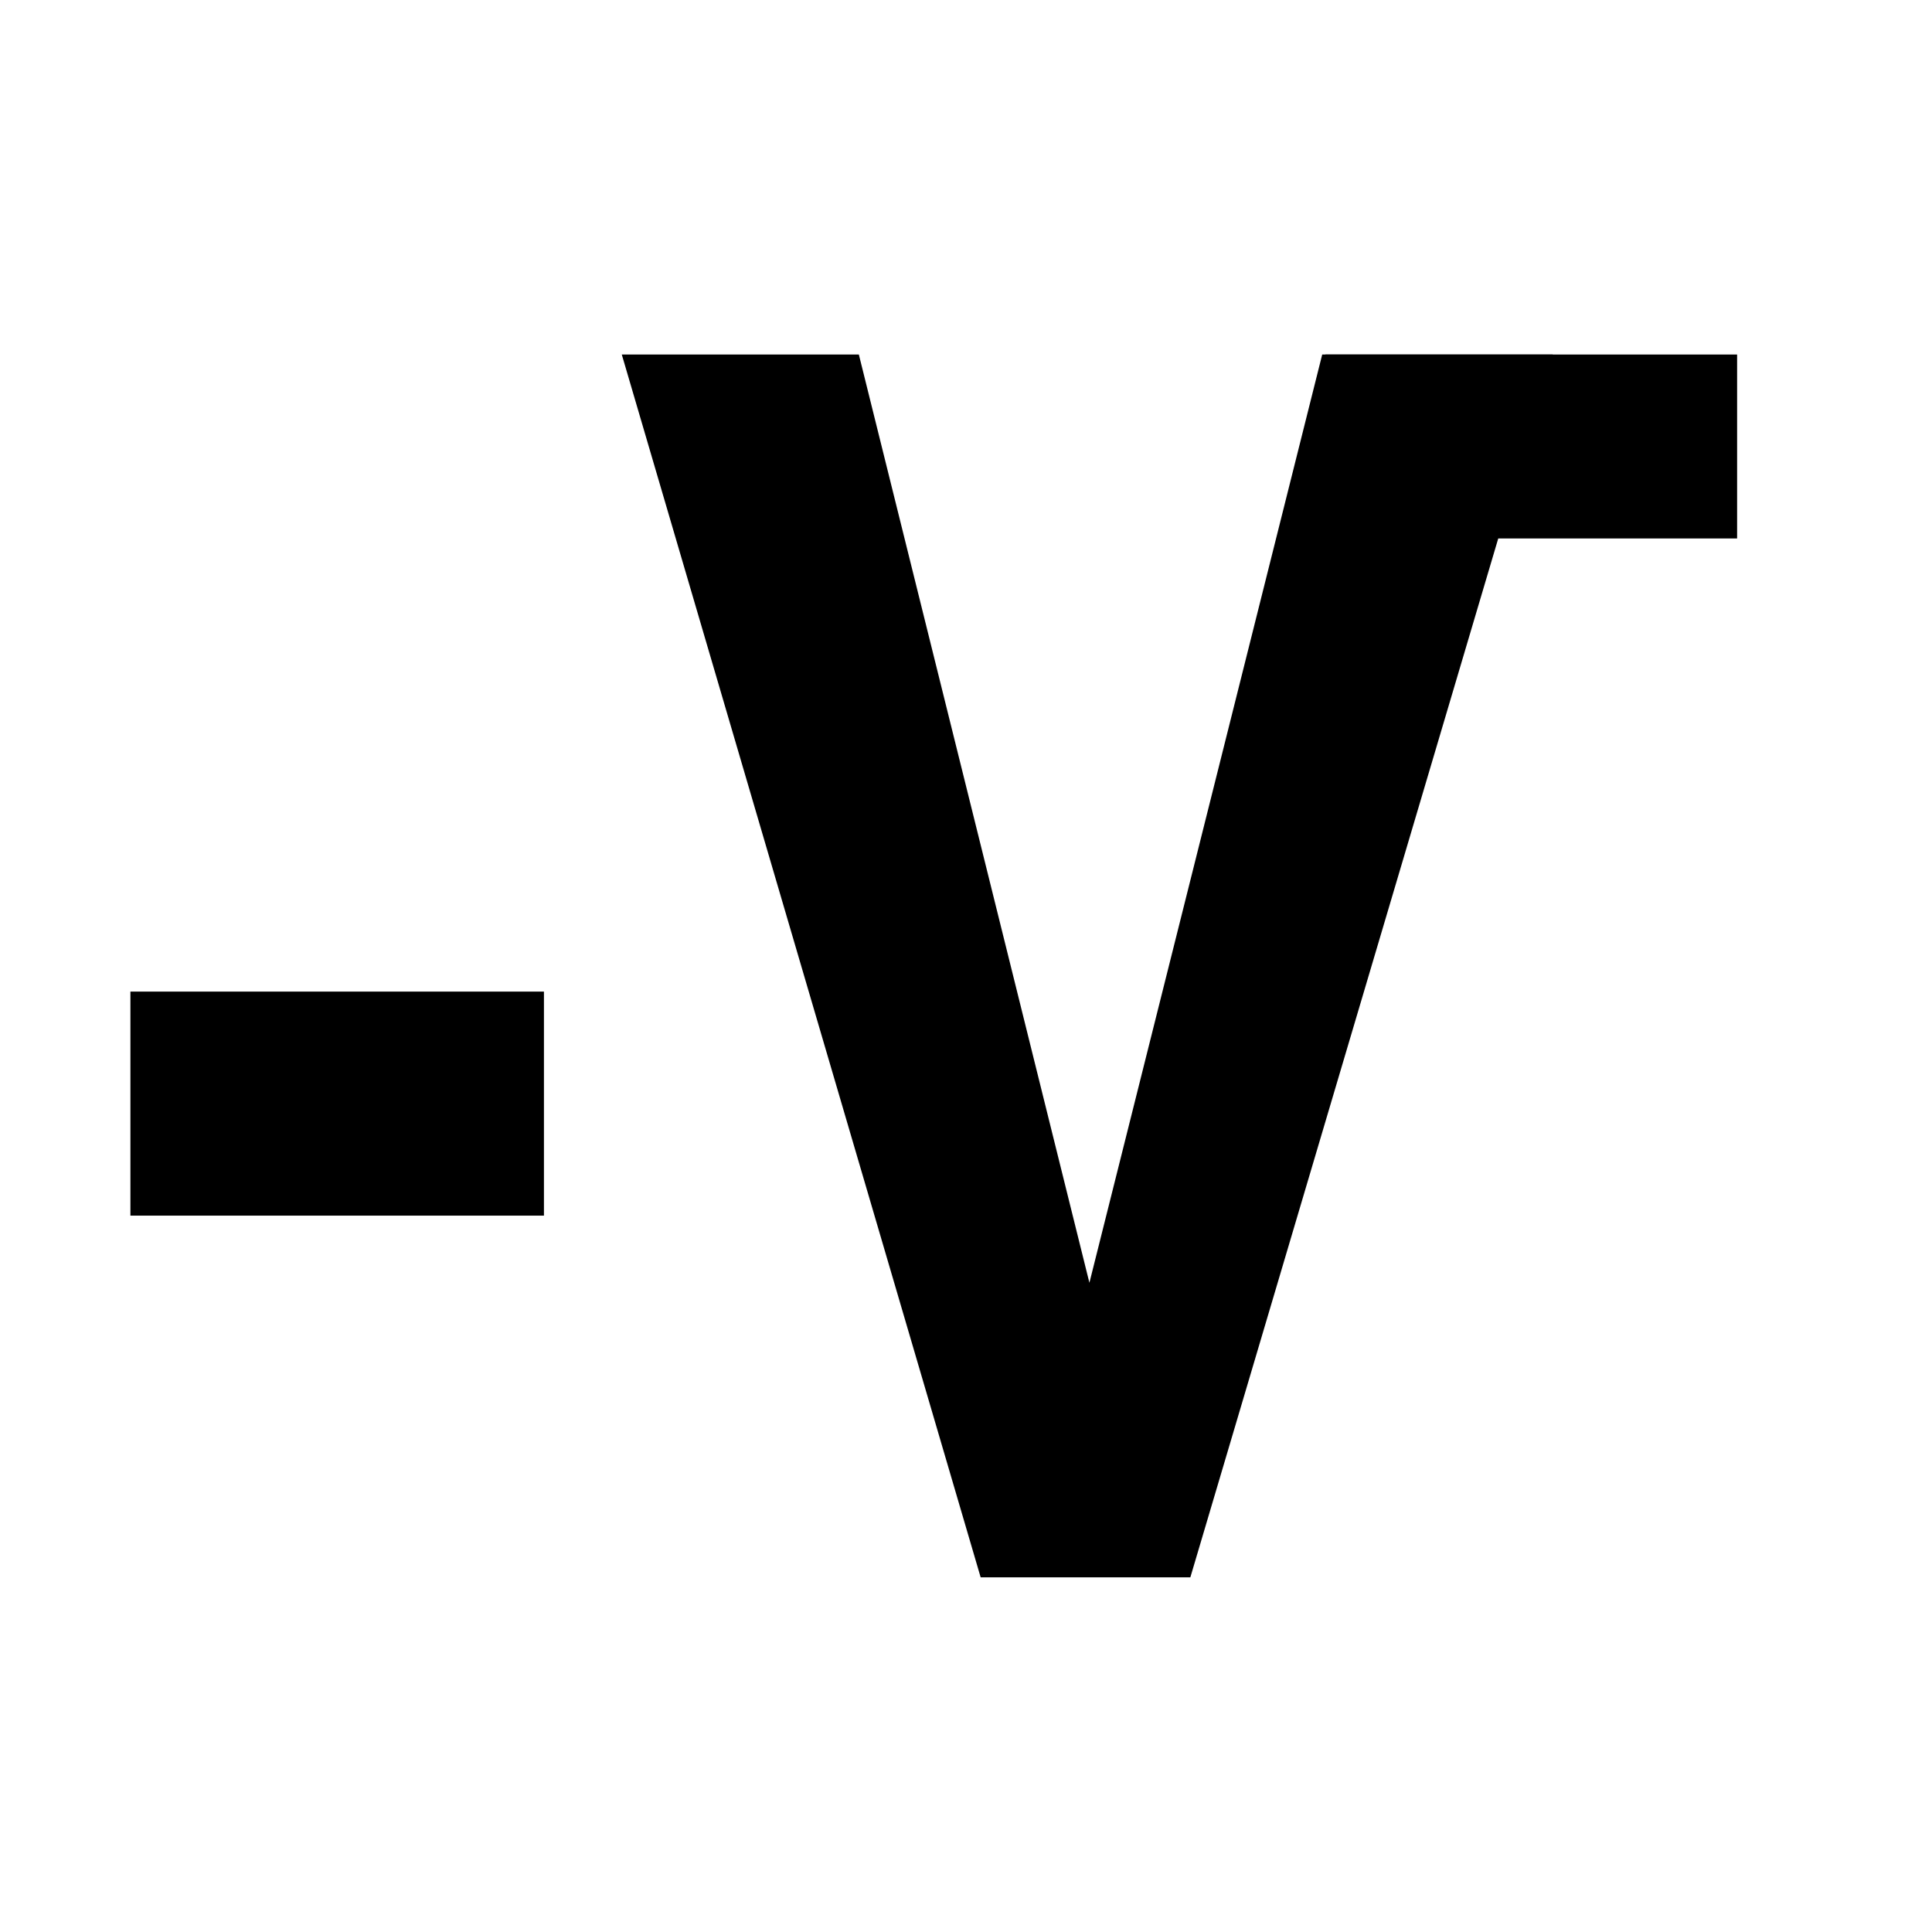
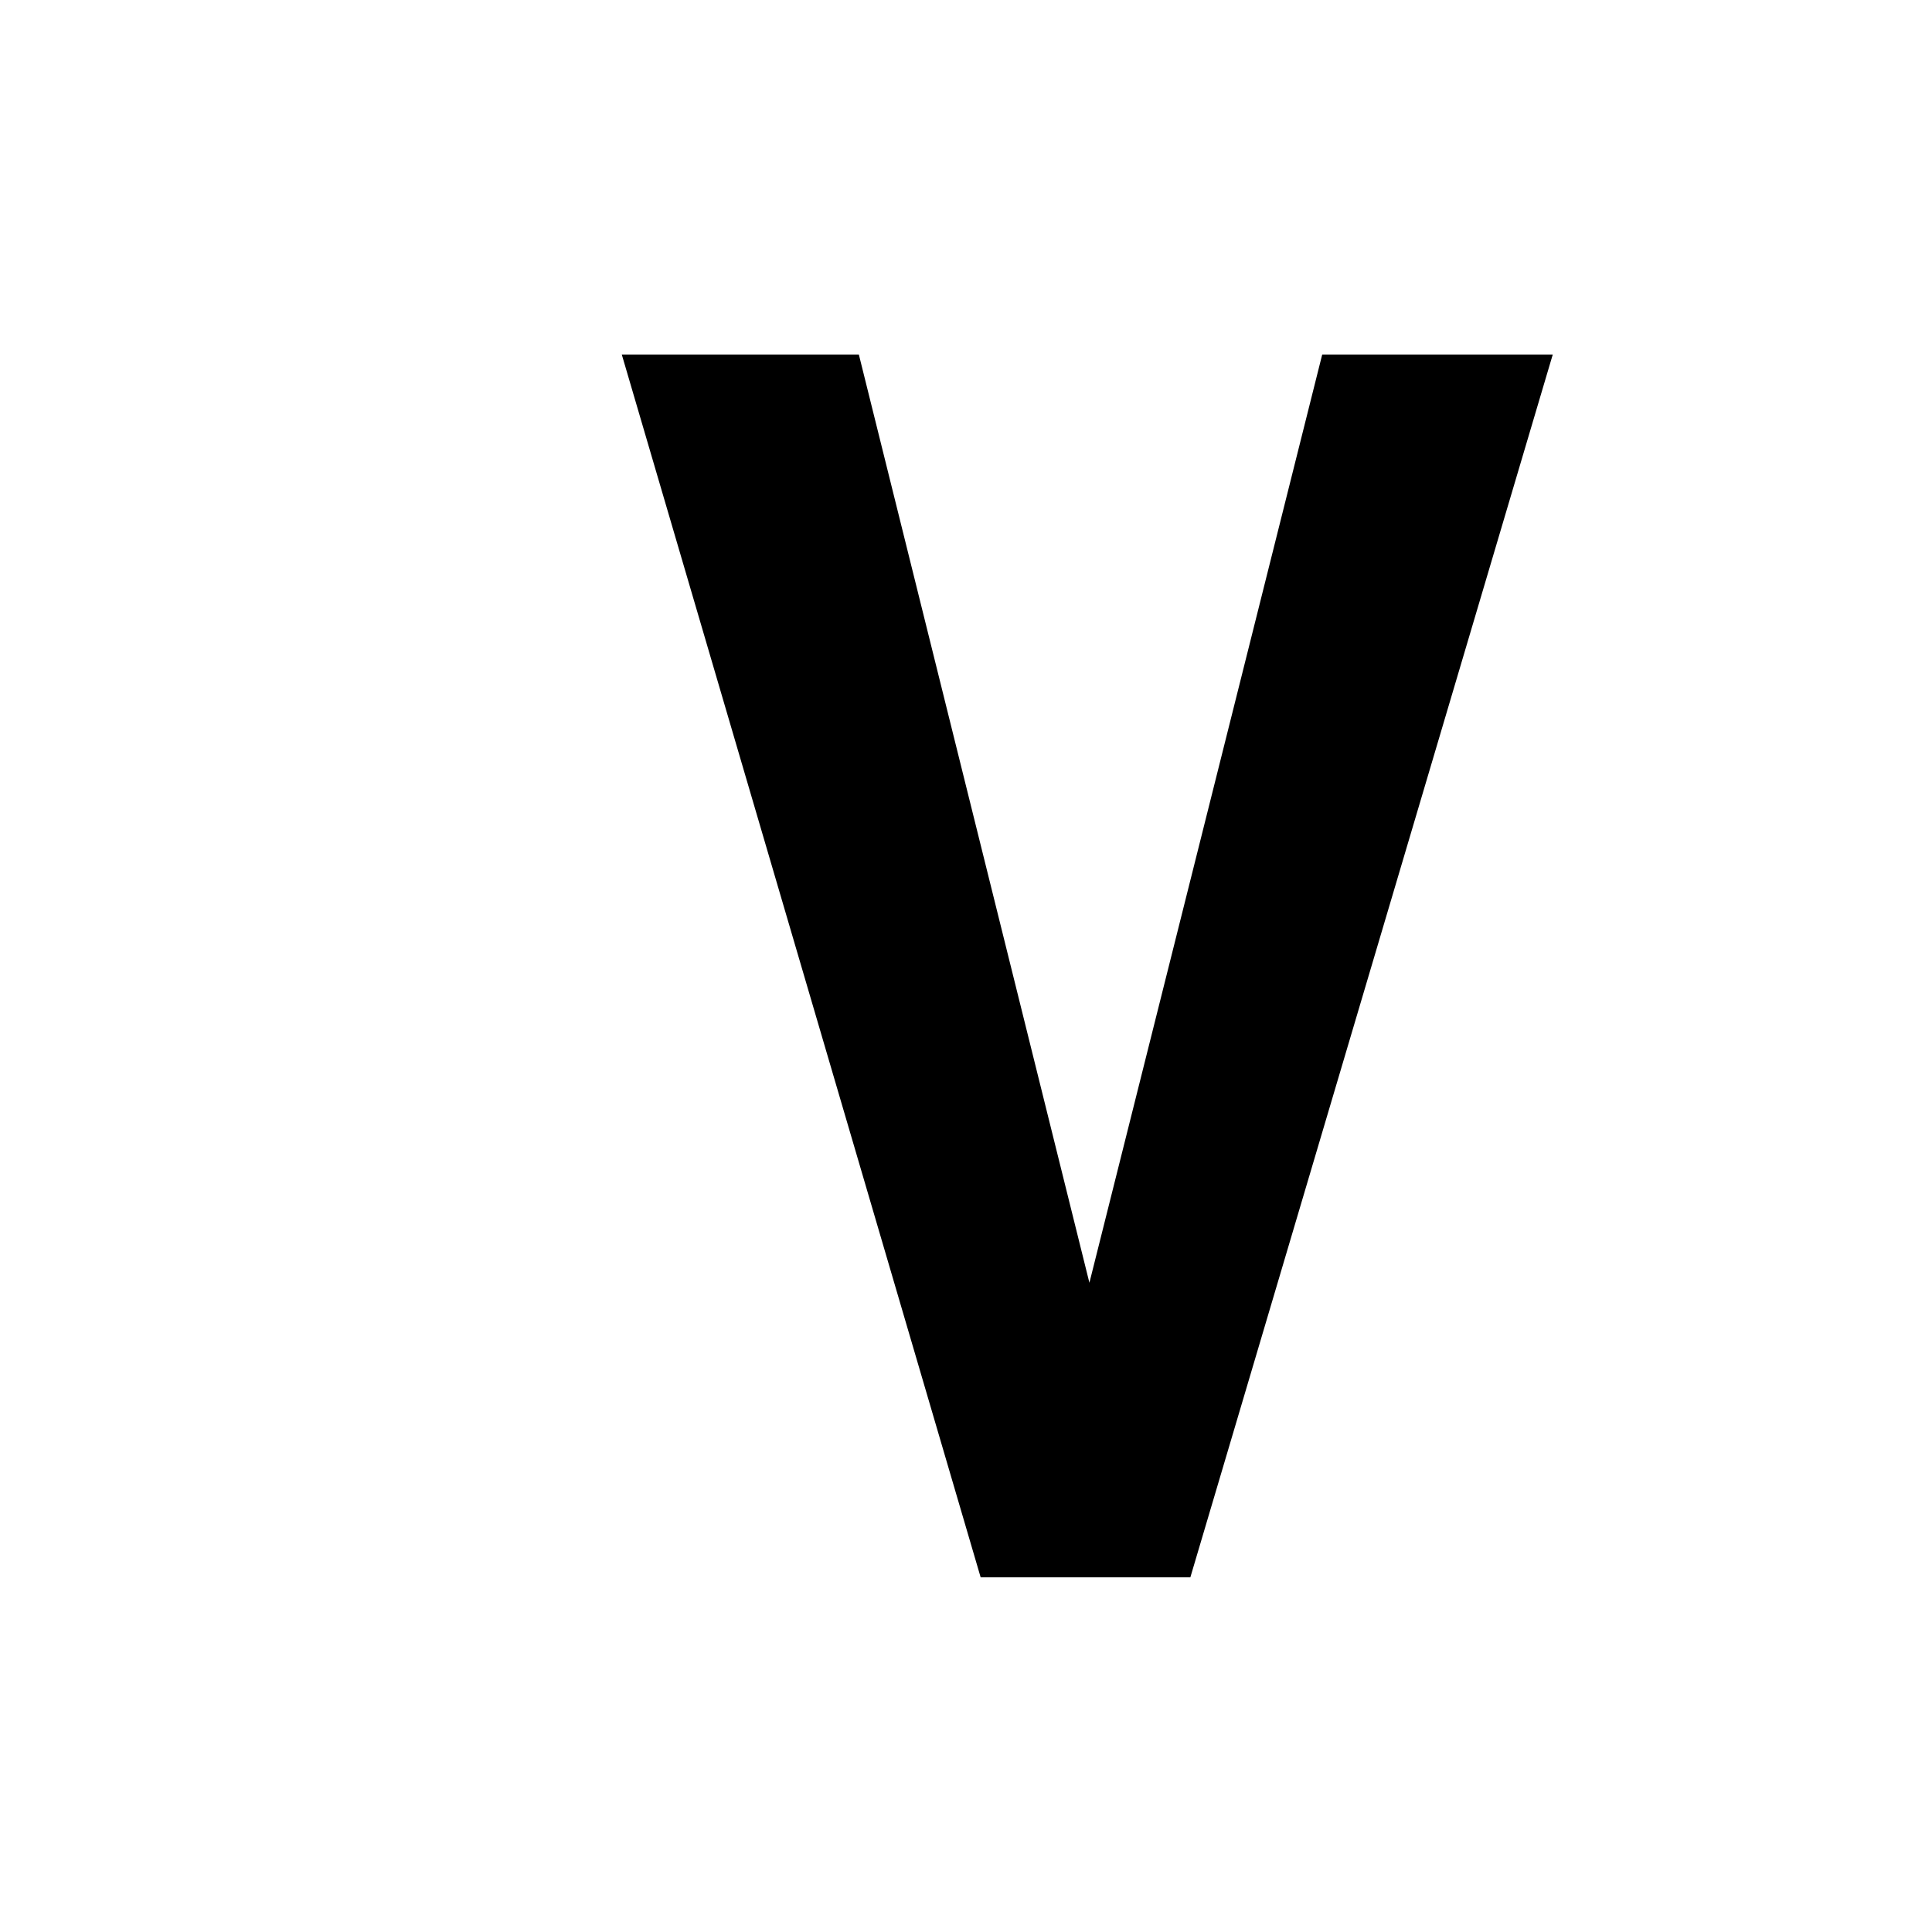
<svg xmlns="http://www.w3.org/2000/svg" height="100%" stroke-miterlimit="10" style="fill-rule:nonzero;clip-rule:evenodd;stroke-linecap:round;stroke-linejoin:round;" version="1.1" viewBox="0 0 24 24" width="100%" xml:space="preserve">
  <g id="Ebene-1">
    <g opacity="1">
-       <path d="M1.62 12.318L6.757 12.318L6.757 15.101L1.62 15.101L1.62 12.318Z" fill="#000000" fill-rule="nonzero" opacity="1" stroke="none" />
      <path d="M7.724 4.404L10.669 4.404L13.533 15.935L16.425 4.404L19.289 4.404L14.787 19.594L12.182 19.594L7.724 4.404Z" fill="#000000" fill-rule="nonzero" opacity="1" stroke="none" />
    </g>
-     <path d="M16.465 4.404L21.579 4.404L21.579 6.689L16.465 6.689L16.465 4.404Z" fill="#000000" fill-rule="nonzero" opacity="1" stroke="none" />
  </g>
</svg>